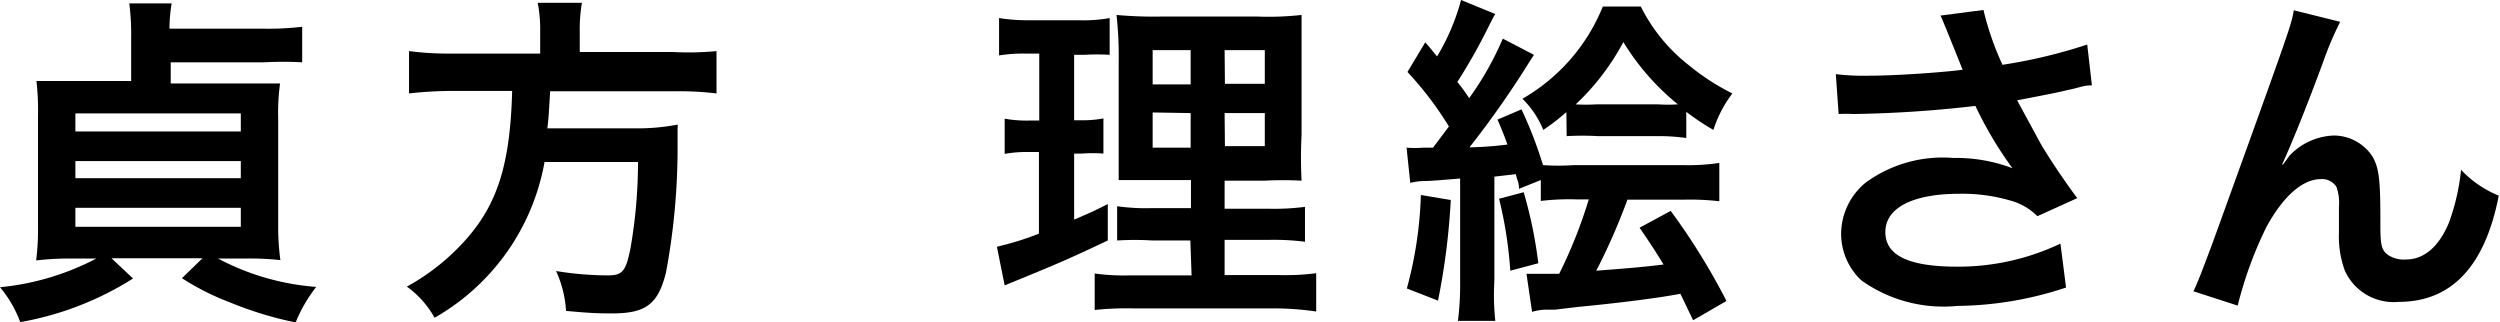
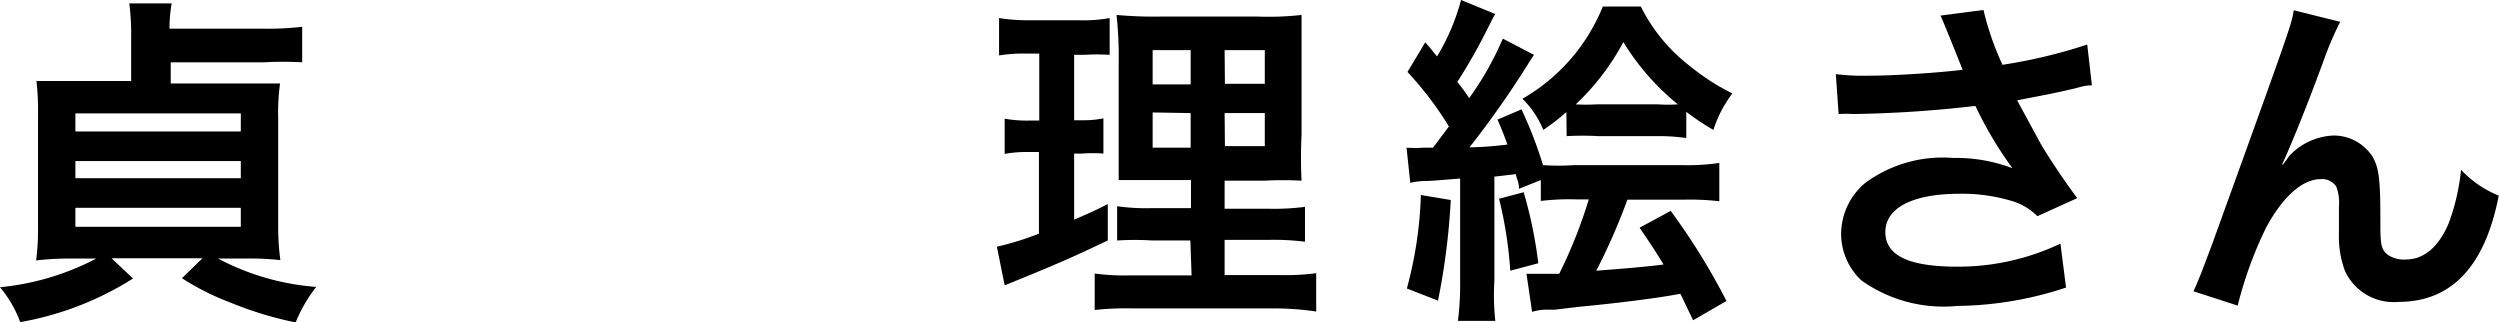
<svg xmlns="http://www.w3.org/2000/svg" viewBox="0 0 80.25 10.35">
  <title>riesadakata_ja</title>
  <g id="レイヤー_2" data-name="レイヤー 2">
    <g id="レイヤー_1-2" data-name="レイヤー 1">
      <path d="M4.21,1.22A7.83,7.83,0,0,0,4.15.11H5.51a5.13,5.13,0,0,0-.07.81h3A9.48,9.48,0,0,0,9.7.86V2A11.36,11.36,0,0,0,8.48,2h-3v.68H7.8c.52,0,.78,0,1.19,0a6.78,6.78,0,0,0-.06,1.11V7.24A7.94,7.94,0,0,0,9,8.35,8.86,8.86,0,0,0,7.84,8.3H7a8,8,0,0,0,3.15.91,4.76,4.76,0,0,0-.66,1.14,11.59,11.59,0,0,1-2.1-.64,8.22,8.22,0,0,1-1.55-.78l.66-.64H3.58l.69.65a10,10,0,0,1-3.62,1.4A3.77,3.77,0,0,0,0,9.22,8.39,8.39,0,0,0,3.09,8.3H2.32a9,9,0,0,0-1.16.06,7.84,7.84,0,0,0,.06-1.11V3.72A8.4,8.4,0,0,0,1.17,2.6c.36,0,.68,0,1.19,0H4.21Zm-1.79,3H7.73V3.64H2.42Zm0,1.5H7.73V5.17H2.42Zm0,1.56H7.73V6.67H2.42Z" />
-       <path d="M17.34,1a4.41,4.41,0,0,0-.08-.91h1.42a4.94,4.94,0,0,0-.07.91v.67h3A9.31,9.31,0,0,0,23,1.64V3a9.81,9.81,0,0,0-1.34-.07h-4c-.05.83-.05.86-.09,1.19h3A6.86,6.86,0,0,0,21.75,4a.28.28,0,0,1,0,.11c0,.17,0,.3,0,.77a21.74,21.74,0,0,1-.37,3.86c-.25,1-.62,1.32-1.72,1.32-.39,0-.64,0-1.49-.08a3.57,3.57,0,0,0-.32-1.28,10.45,10.45,0,0,0,1.65.14c.48,0,.59-.12.74-.88a16.13,16.13,0,0,0,.24-2.76h-3a7.21,7.21,0,0,1-3.53,5,3.06,3.06,0,0,0-.89-1,7.1,7.1,0,0,0,2-1.63c.95-1.13,1.32-2.41,1.38-4.65h-1.8A12,12,0,0,0,13.13,3V1.64a9.85,9.85,0,0,0,1.38.08h2.83Z" />
      <path d="M32.9,1.72a4.65,4.65,0,0,0-.83.06V.58a5.88,5.88,0,0,0,1,.07h1.55a4.83,4.83,0,0,0,1-.07V1.76a6.43,6.43,0,0,0-.81,0h-.33V3.86h.25a3.4,3.4,0,0,0,.69-.06V4.93a4.62,4.62,0,0,0-.69,0h-.25V7.05c.46-.2.59-.25,1.08-.5l0,1.17c-1,.47-1.39.66-3.09,1.35l-.22.09L32,7.92a9.4,9.4,0,0,0,1.35-.42V4.88H33a3.84,3.84,0,0,0-.75.06V3.81a4,4,0,0,0,.77.06h.34V1.72Zm5.31,6H37a9.07,9.07,0,0,0-1.14,0V6.62A6.58,6.58,0,0,0,37,6.68h1.23v-.9h-1c-.74,0-1,0-1.32,0,0-.25,0-.25,0-1.36V2A12,12,0,0,0,35.84.48a13.14,13.14,0,0,0,1.49.05h3A9.57,9.57,0,0,0,41.78.48c0,.32,0,.84,0,1.51V4.33a14.74,14.74,0,0,0,0,1.47,11.2,11.2,0,0,0-1.2,0H39.31v.9h1.41a7.66,7.66,0,0,0,1.17-.06V7.76a7.86,7.86,0,0,0-1.16-.06H39.31V8.83h1.77a7.61,7.61,0,0,0,1.17-.06V10A9.28,9.28,0,0,0,41,9.9H36.38a9.58,9.58,0,0,0-1.24.05V8.78a6.88,6.88,0,0,0,1.11.06h2ZM37,1.61v1.1h1.22V1.61Zm0,2V4.74h1.22V3.63Zm2.32-.92h1.28V1.61H39.31Zm0,2h1.28V3.63H39.31Z" />
      <path d="M45.15,4.74a3.51,3.51,0,0,0,.54,0H46l.51-.68a10.85,10.85,0,0,0-1.33-1.75l.57-.95c.2.22.25.3.38.45A7,7,0,0,0,46.9,0L48,.45c-.07.1-.1.18-.22.41a17.6,17.6,0,0,1-1,1.77c.2.25.24.31.38.52a9.82,9.82,0,0,0,1.08-1.91l1,.52-.13.2a30.24,30.24,0,0,1-1.94,2.77,11.51,11.51,0,0,0,1.22-.09c-.1-.27-.15-.41-.32-.8l.77-.33a13.33,13.33,0,0,1,.69,1.79,7.22,7.22,0,0,0,1,0H54a6.74,6.74,0,0,0,1.19-.07V6.46a8.22,8.22,0,0,0-1.17-.05H52.24a19.92,19.92,0,0,1-1,2.28c.91-.07,1.54-.12,2.16-.2-.21-.34-.35-.57-.77-1.18l1-.54a21.23,21.23,0,0,1,1.79,2.89l-1.07.62c-.23-.47-.29-.61-.41-.85-.66.13-2,.3-3.27.42l-.76.09-.32,0a1.8,1.8,0,0,0-.41.07L49,8.79h.29l.76,0A15.32,15.32,0,0,0,51,6.4h-.41a7.72,7.72,0,0,0-1.13.05V5.78l-.7.28c0-.22-.07-.29-.1-.47l-.69.08V9A7.71,7.71,0,0,0,48,10.3h-1.2A9.35,9.35,0,0,0,46.87,9V5.73c-.83.07-1,.08-1.12.08a2.12,2.12,0,0,0-.48.06Zm1.42,1.68a22.07,22.07,0,0,1-.41,3.23l-1-.39a12.8,12.8,0,0,0,.45-3Zm2.34-.25a14.15,14.15,0,0,1,.47,2.28l-.9.24a13.19,13.19,0,0,0-.36-2.31ZM50.28,3.6a7.23,7.23,0,0,1-.74.57,3,3,0,0,0-.67-1A6,6,0,0,0,51.45.21h1.22A5.52,5.52,0,0,0,54.22,2.1,7.31,7.31,0,0,0,55.61,3,3.86,3.86,0,0,0,55,4.17a7.91,7.91,0,0,1-.87-.58v.84a6.42,6.42,0,0,0-1-.06H51.29a8.69,8.69,0,0,0-1,0Zm2.95-.25a4.82,4.82,0,0,0,.63,0,7.82,7.82,0,0,1-1.75-2,7.7,7.7,0,0,1-1.53,2,5.5,5.5,0,0,0,.66,0Z" />
      <path d="M58.93,2.38A7.55,7.55,0,0,0,60,2.43c.83,0,2.29-.1,3-.19-.19-.48-.66-1.65-.71-1.74L63.67.32a9.13,9.13,0,0,0,.61,1.76A16.74,16.74,0,0,0,67,1.43l.15,1.31c-.29,0-.41.08-.78.15q-.25.07-1.62.33l.76,1.4c.3.51.78,1.22,1.17,1.74l-1.28.58a1.94,1.94,0,0,0-.76-.47,5.51,5.51,0,0,0-1.74-.25c-1.5,0-2.38.45-2.38,1.23s.81,1.11,2.31,1.11a7.64,7.64,0,0,0,3.31-.74l.18,1.41a11.36,11.36,0,0,1-3.49.59A4.54,4.54,0,0,1,59.75,9,2.05,2.05,0,0,1,59.1,7.5a2.14,2.14,0,0,1,.79-1.64,4.2,4.2,0,0,1,2.81-.79,5.11,5.11,0,0,1,1.9.33,12.19,12.19,0,0,1-1.19-2,38.41,38.41,0,0,1-3.91.26,4.18,4.18,0,0,0-.48,0Z" />
      <path d="M73.28,5.29,73.49,5a2.06,2.06,0,0,1,1.42-.65A1.49,1.49,0,0,1,76.14,5c.22.35.27.75.27,2,0,.79,0,1,.24,1.18a.92.92,0,0,0,.58.15c.58,0,1.06-.41,1.38-1.18A6.91,6.91,0,0,0,79,5.45a3.42,3.42,0,0,0,1.21.83C79.77,8.55,78.69,9.69,77,9.69a1.72,1.72,0,0,1-1.73-1,3.19,3.19,0,0,1-.19-1.22V7.4c0-.4,0-.66,0-.77A1.5,1.5,0,0,0,75,6a.54.54,0,0,0-.5-.25c-.59,0-1.21.55-1.75,1.54a12.59,12.59,0,0,0-.92,2.52l-1.42-.46c.15-.32.25-.58.61-1.54,2.53-7,2.53-7,2.61-7.48l1.49.37a10.62,10.62,0,0,0-.54,1.27C74,3.55,73.5,4.75,73.26,5.27Z" />
    </g>
  </g>
</svg>